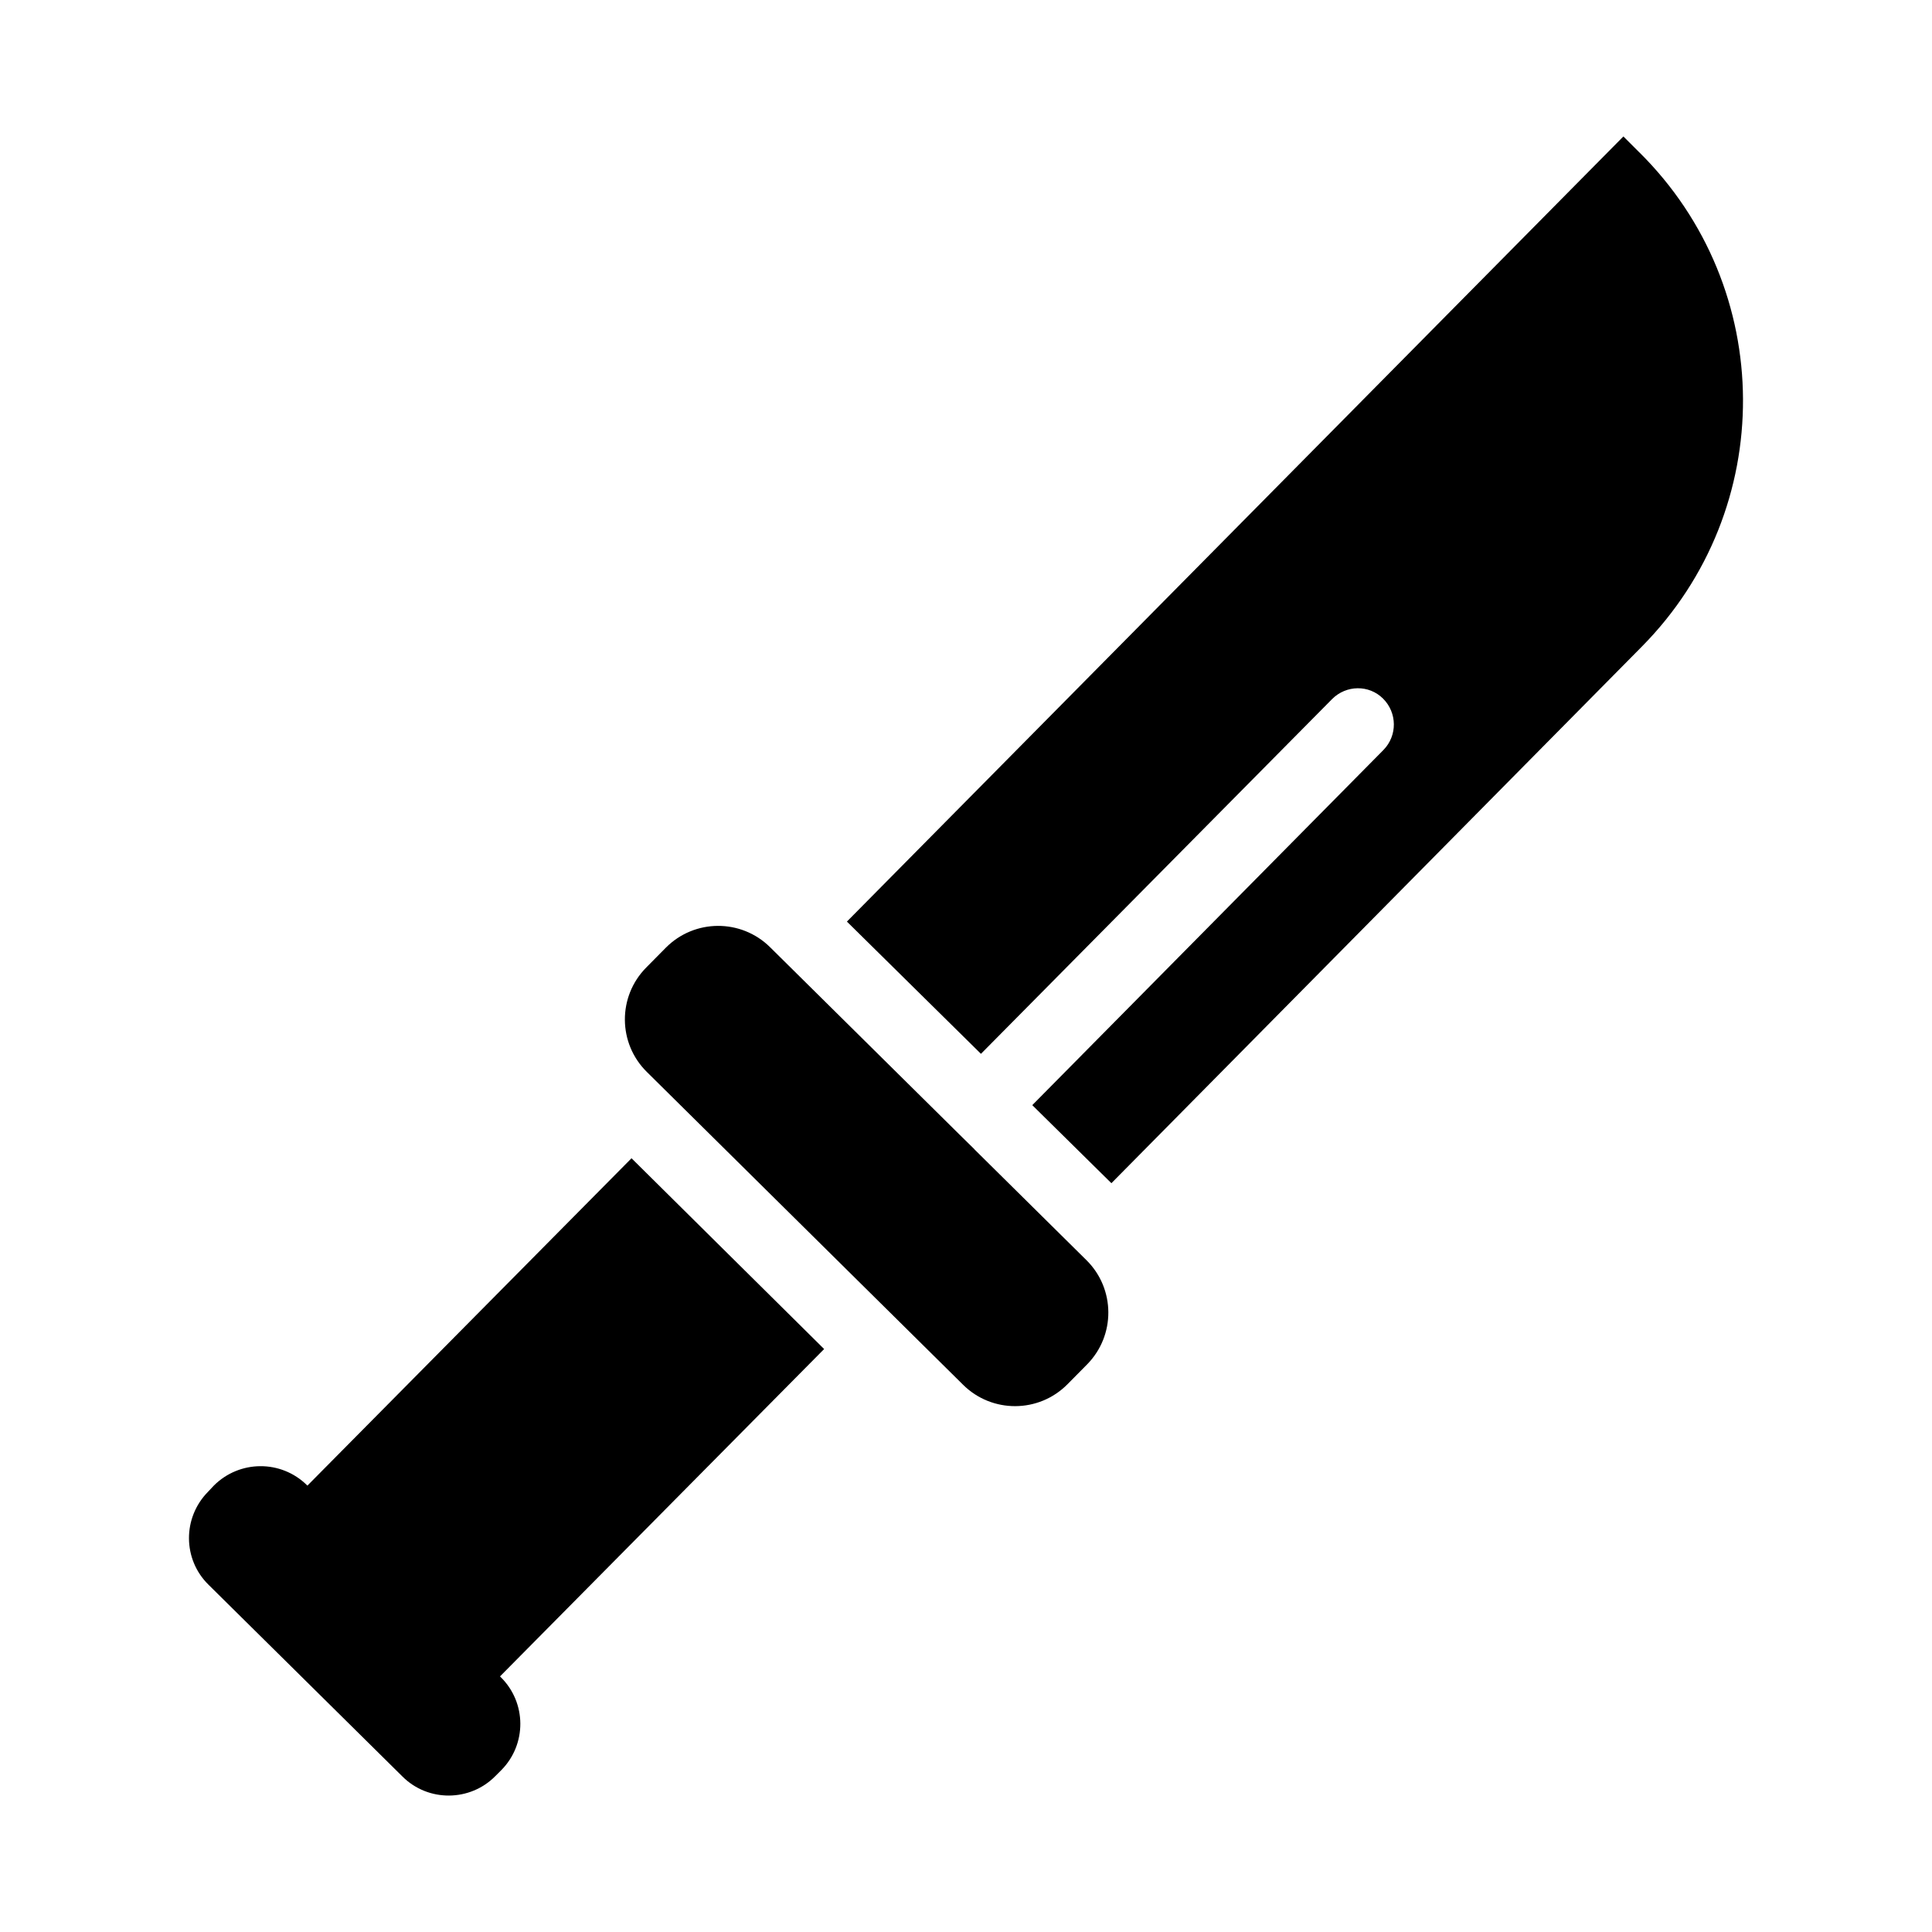
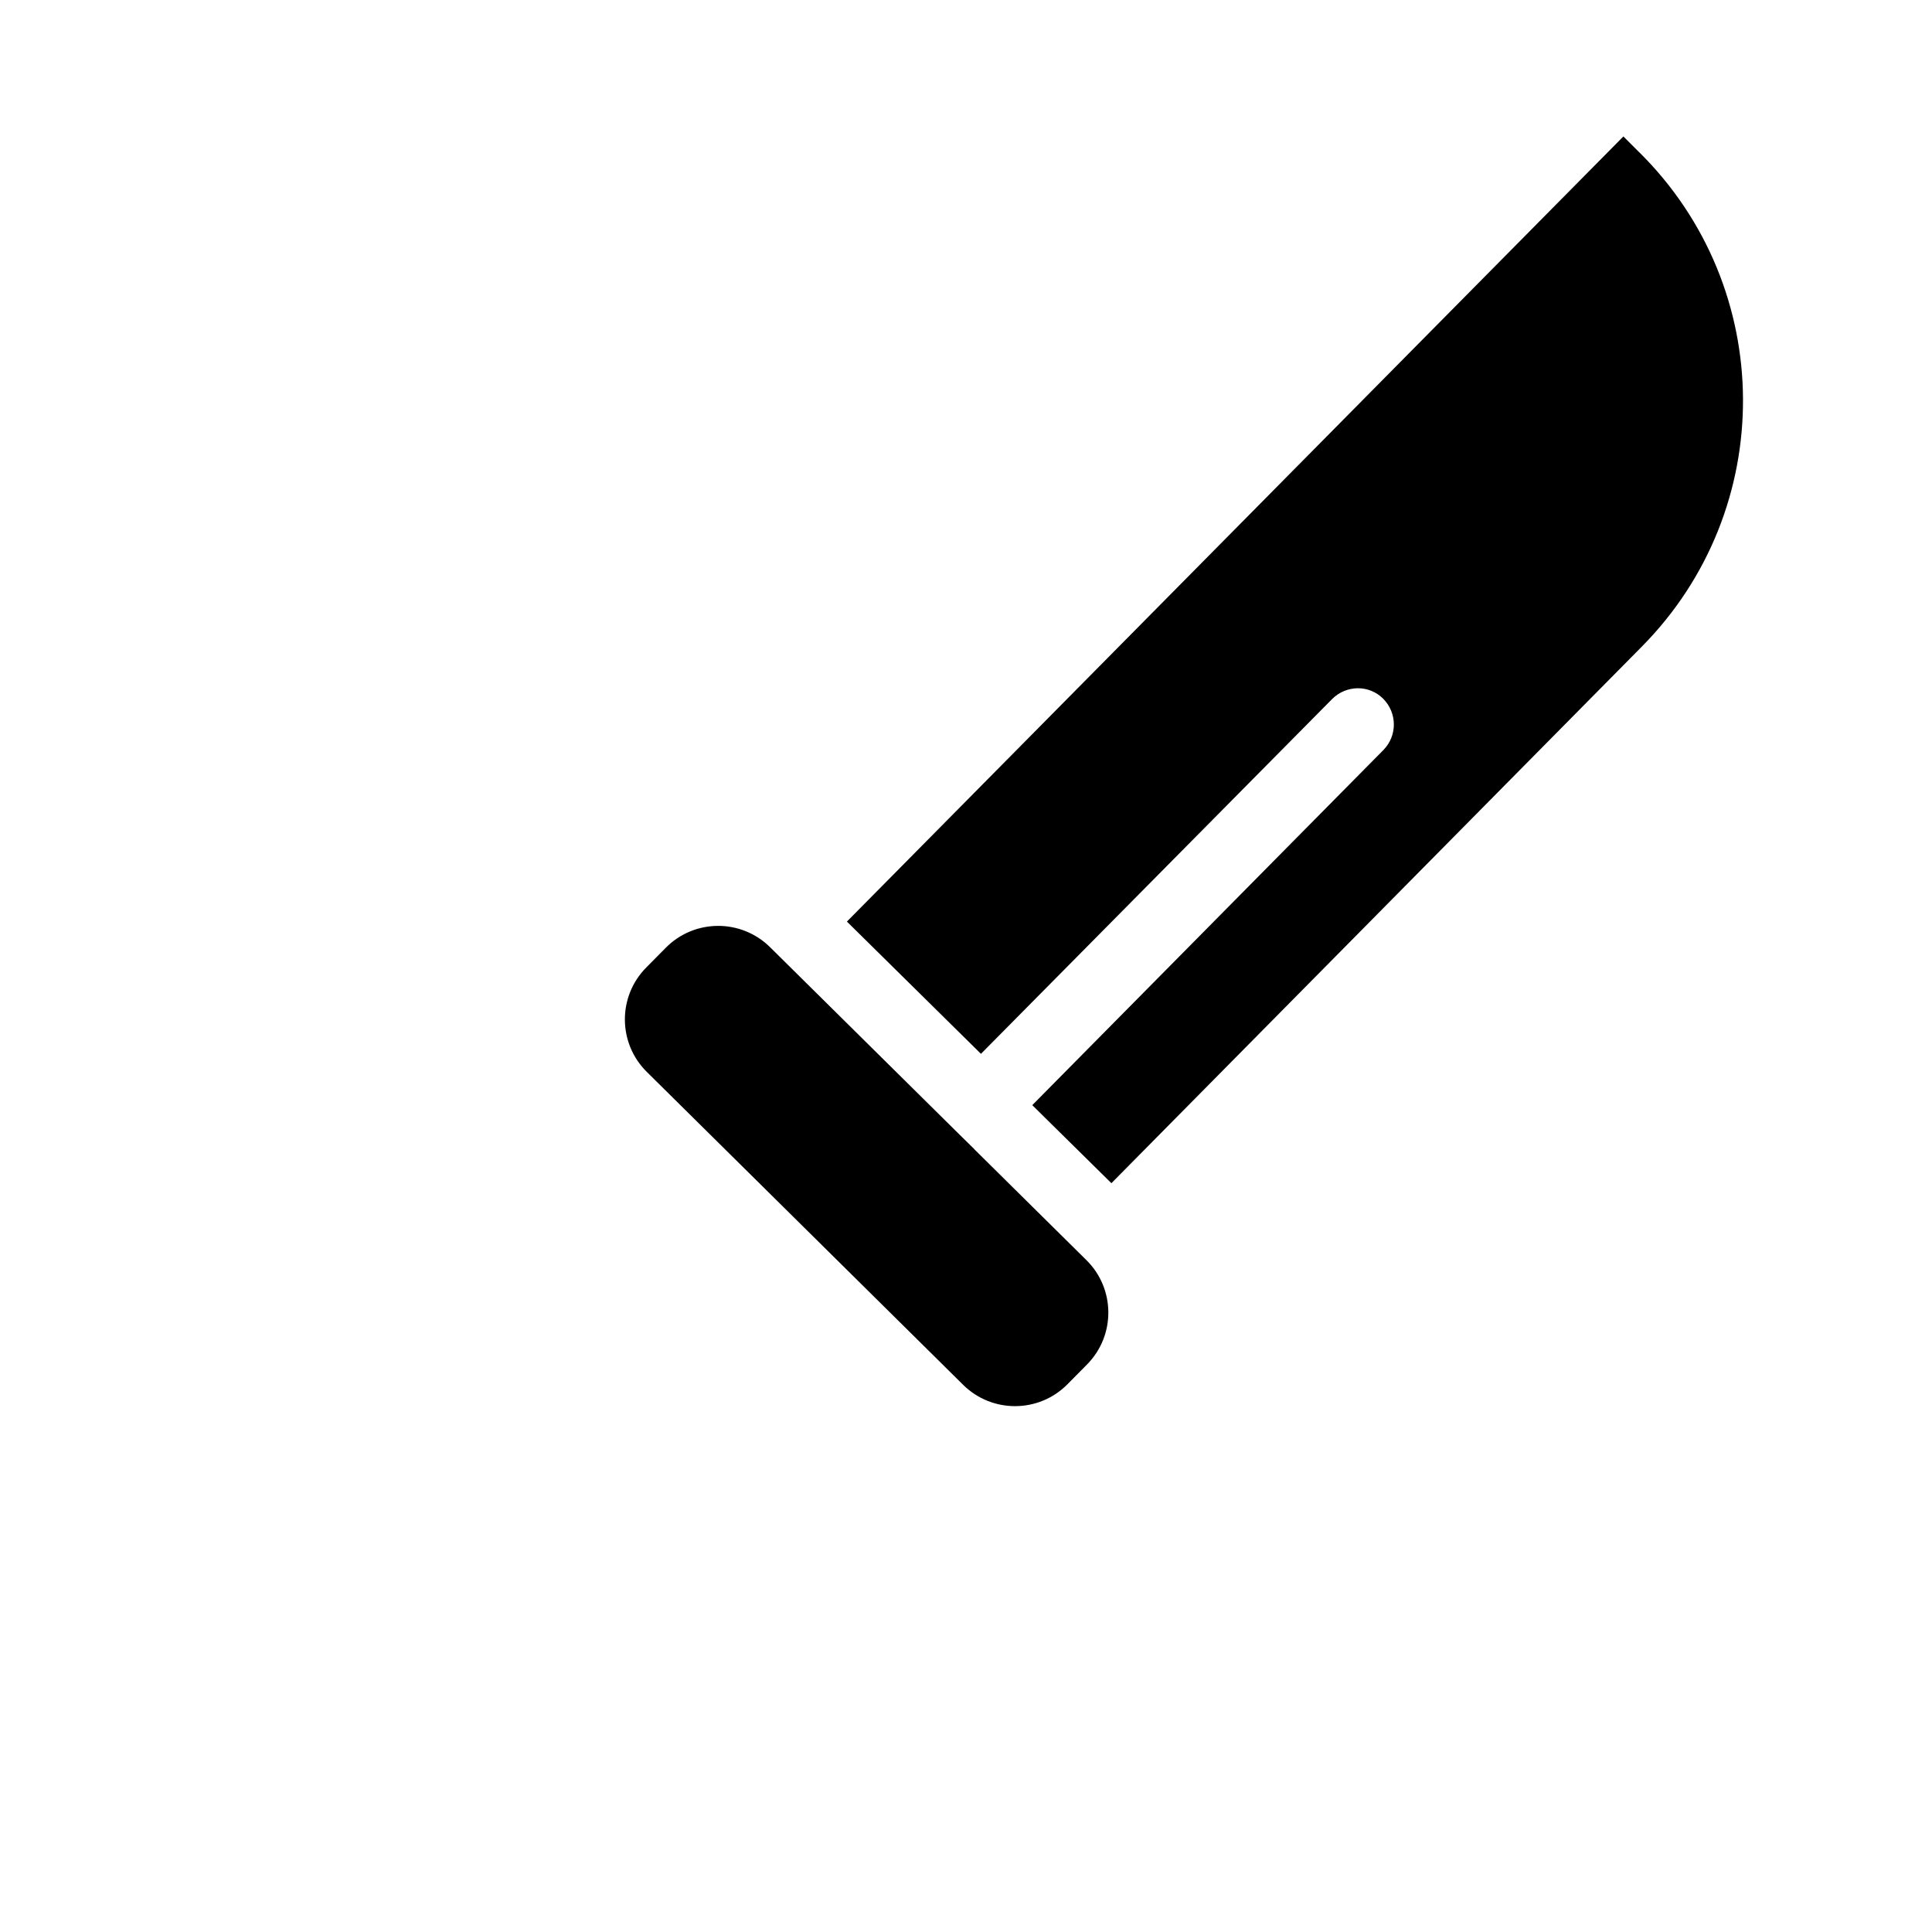
<svg xmlns="http://www.w3.org/2000/svg" fill="#000000" width="800px" height="800px" version="1.1" viewBox="144 144 512 512">
  <g>
-     <path d="m578.43 184.37-4.211-4.211-205.78 208.07 35.523 35.047 93.074-94.031c3.734-3.734 9.766-3.832 13.5-0.098 3.734 3.734 3.832 9.766 0.098 13.598l-93.07 94.129 20.969 20.684 140.57-142.2c36.004-36.387 35.719-94.992-0.672-131z" />
+     <path d="m578.43 184.37-4.211-4.211-205.78 208.07 35.523 35.047 93.074-94.031c3.734-3.734 9.766-3.832 13.5-0.098 3.734 3.734 3.832 9.766 0.098 13.598l-93.07 94.129 20.969 20.684 140.57-142.2c36.004-36.387 35.719-94.992-0.672-131" />
    <path d="m402.21 448.57c0.012-0.004 0.016 0 0.027-0.008l-3.984-3.91-50.172-49.629c-7.676-7.594-20.055-7.527-27.648 0.148l-5.18 5.238c-7.594 7.676-7.527 20.055 0.148 27.648l83.84 82.934c7.676 7.594 20.055 7.527 27.648-0.148l5.18-5.238c7.594-7.676 7.527-20.055-0.148-27.648z" />
-     <path d="m311.36 450.95-85.895 86.754-0.094-0.098c-6.894-6.801-17.906-6.703-24.707 0.098l-1.531 1.629c-6.797 6.894-6.703 17.906 0.098 24.609l51.422 50.848c6.801 6.801 17.906 6.703 24.609-0.098l1.629-1.629c6.703-6.801 6.703-17.809-0.191-24.609l-0.191-0.191 85.895-86.754z" />
  </g>
</svg>